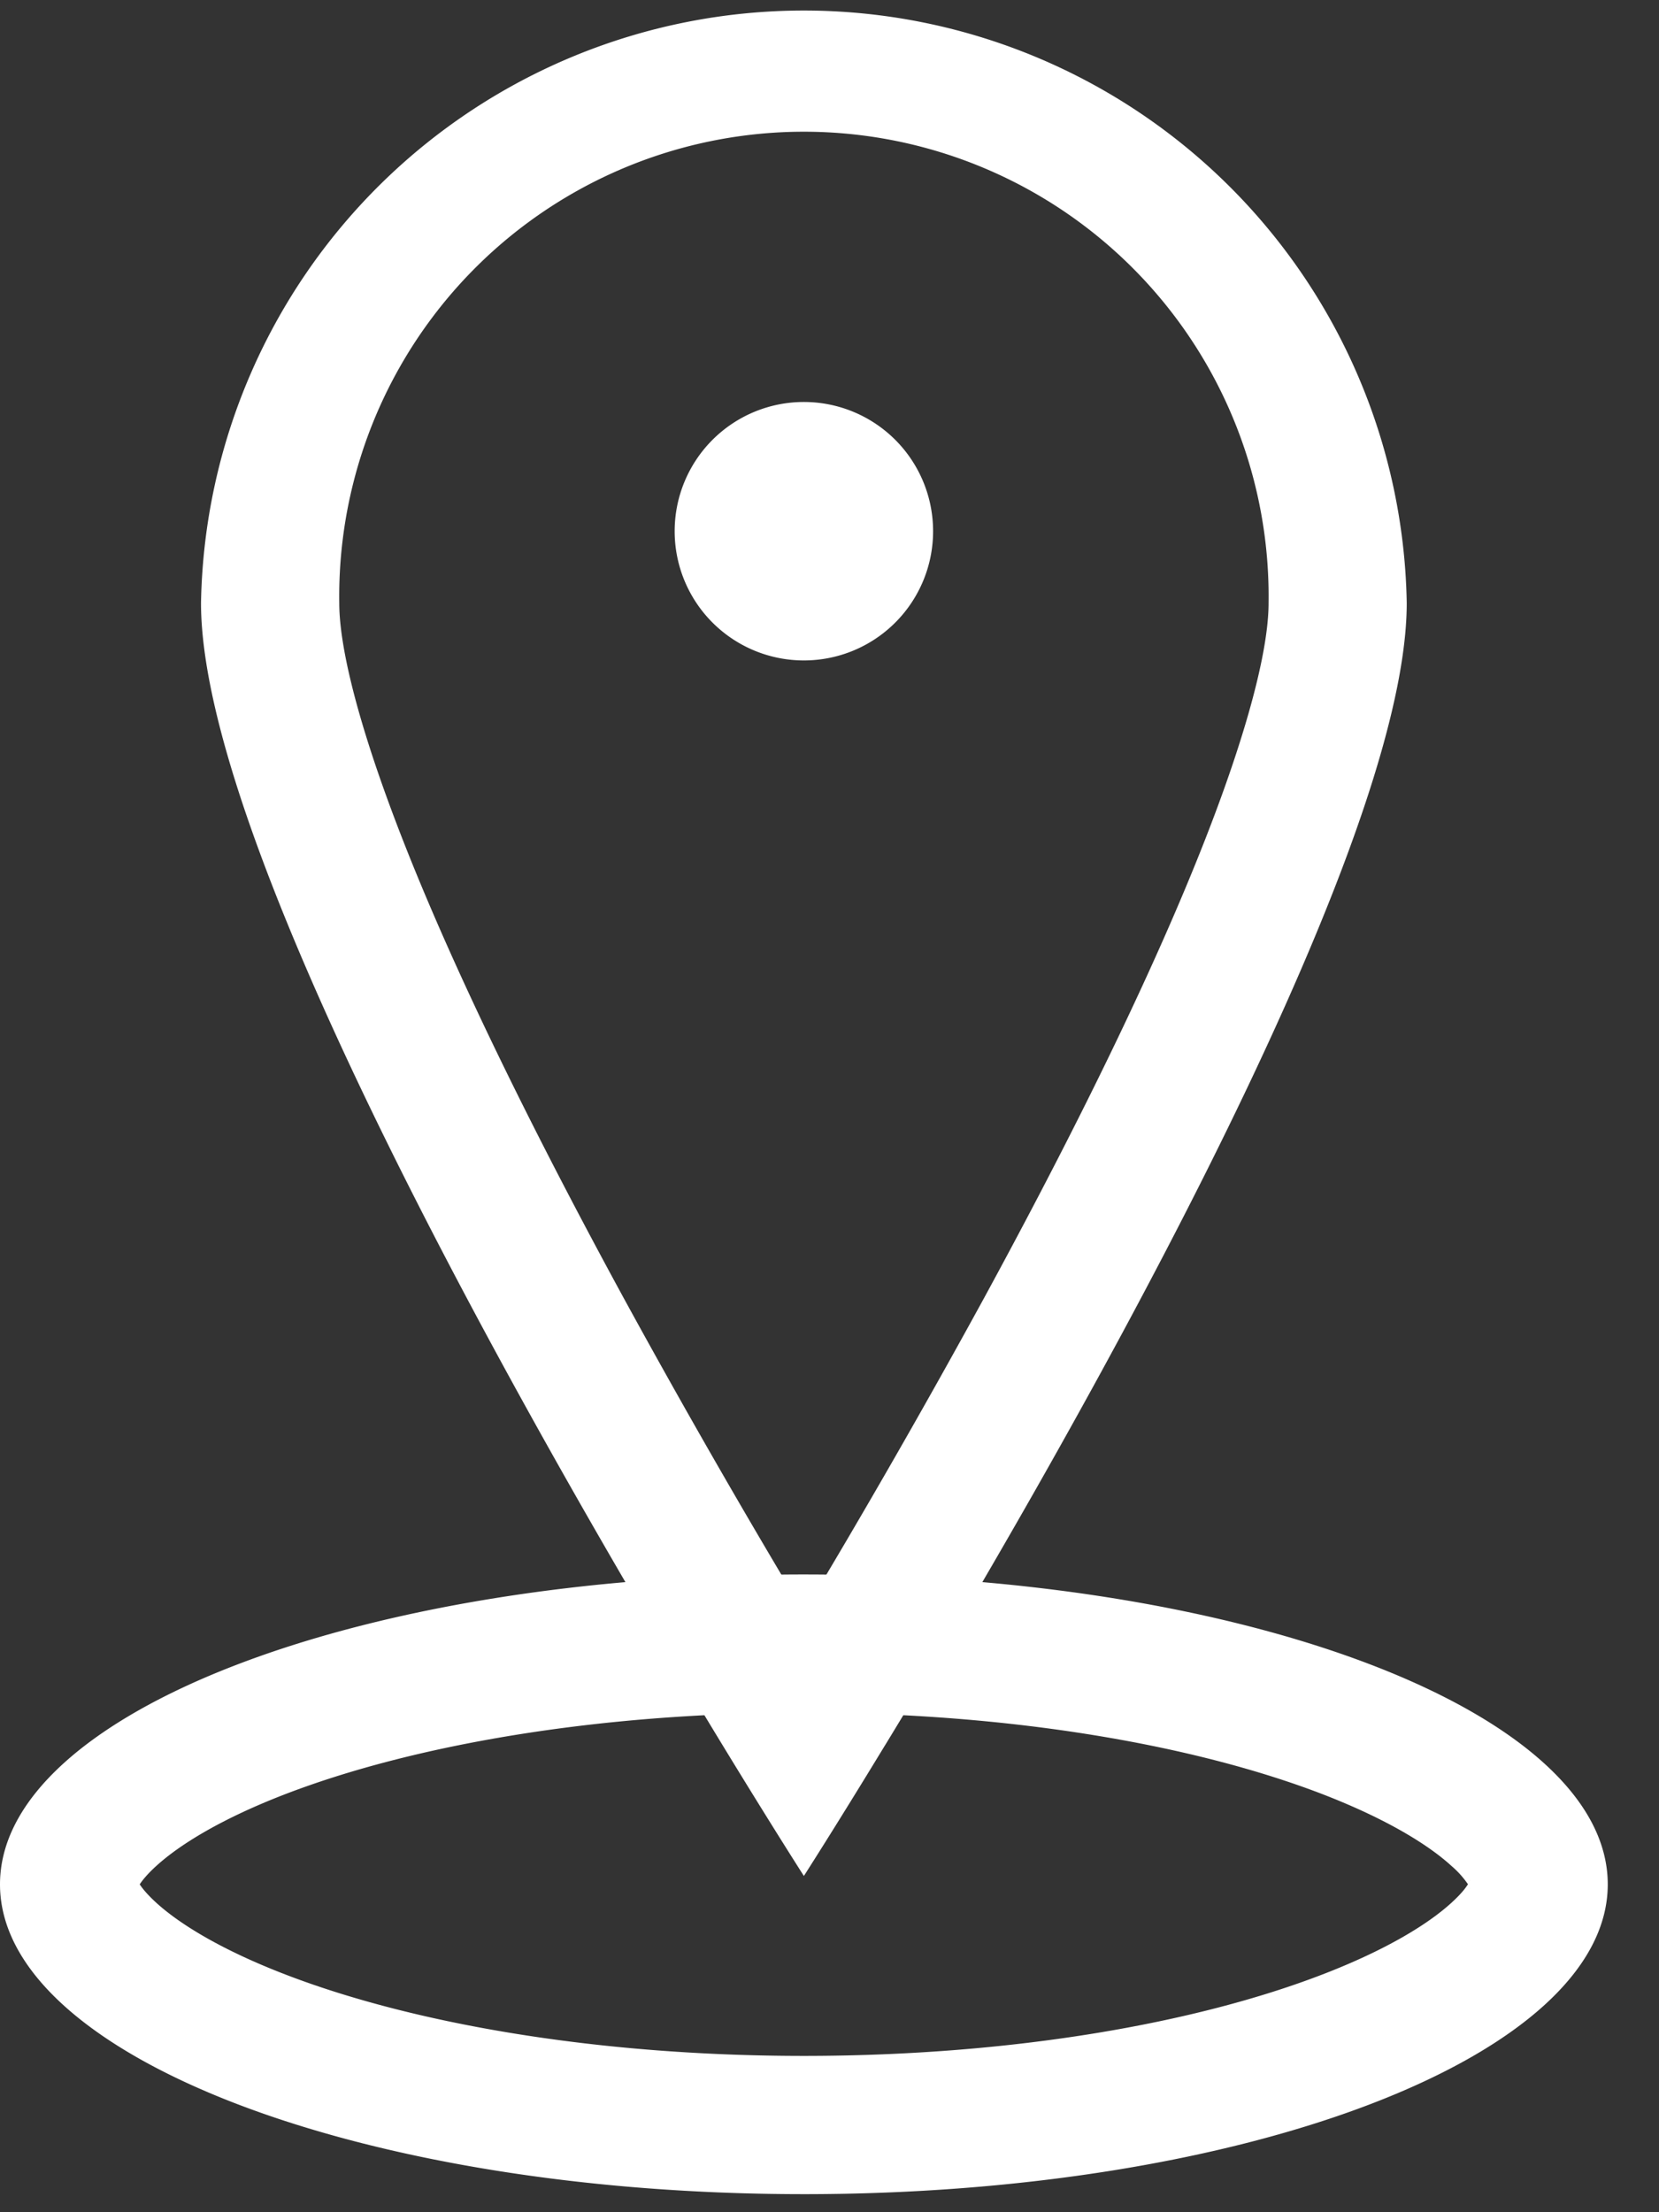
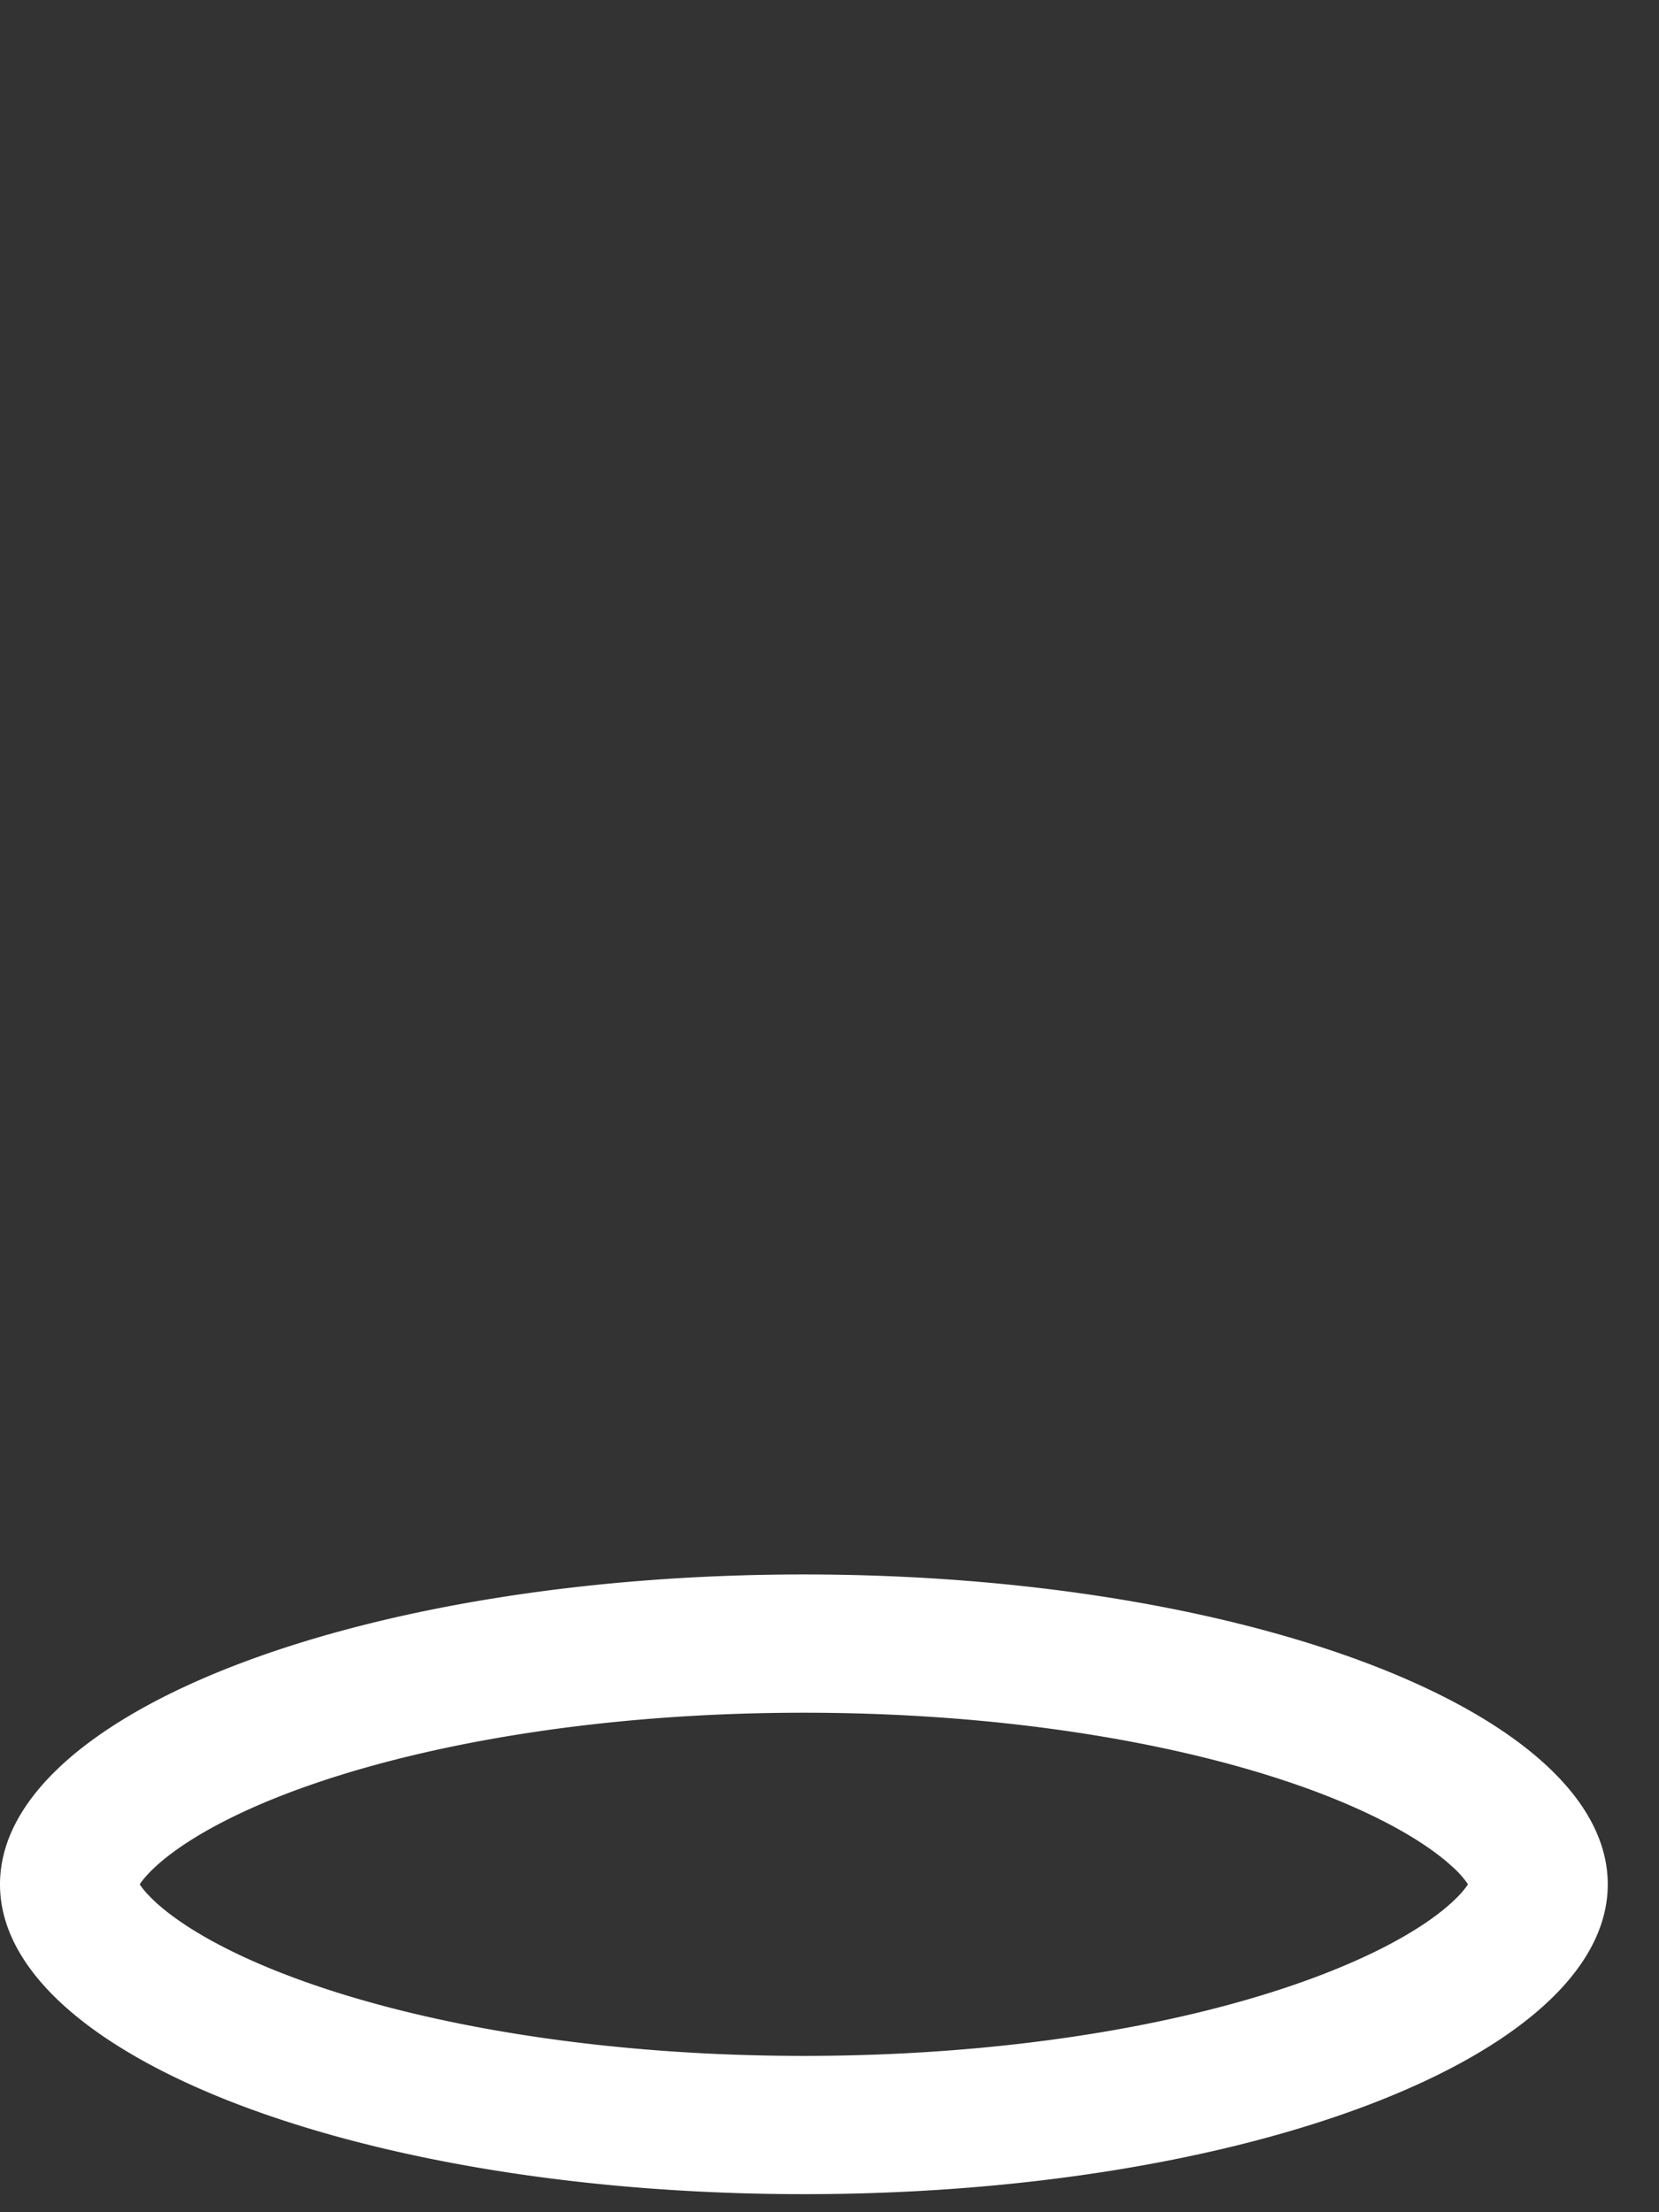
<svg xmlns="http://www.w3.org/2000/svg" width="18" height="24" fill="none">
  <rect width="100%" height="100%" fill="#333333" stroke="none" />
-   <path fill="#fff" fill-rule="evenodd" d="M12.858 9.644c.613-1.462.906-2.53.906-3.102a5.042 5.042 0 1 0-10.083 0c0 .573.293 1.64.905 3.102.585 1.397 1.376 2.96 2.182 4.44a97.426 97.426 0 0 0 1.954 3.408 97.473 97.473 0 0 0 1.954-3.408c.806-1.48 1.597-3.043 2.182-4.44Zm-3.255 9.29c1.785-2.929 5.66-9.611 5.66-12.392a6.542 6.542 0 0 0-13.082 0c0 2.78 3.876 9.463 5.66 12.393.534.876.881 1.417.881 1.417s.347-.54.88-1.417Z" clip-rule="evenodd" />
  <path fill="#fff" fill-rule="evenodd" d="m15.95 20.397-.002.008a.025.025 0 0 1 .002-.008Zm-.022.046a1.031 1.031 0 0 0-.18-.2c-.255-.233-.71-.512-1.398-.778-1.366-.526-3.355-.884-5.628-.884-2.272 0-4.261.358-5.628.884-.688.265-1.142.545-1.398.778-.102.093-.154.16-.18.2.026.04.078.107.18.2.256.233.71.512 1.398.777 1.367.527 3.356.884 5.628.884 2.273 0 4.262-.357 5.628-.884.688-.265 1.143-.544 1.399-.778.101-.092.153-.159.178-.2Zm-14.434-.046.003.008-.003-.008Zm0 .092.003-.009-.003.009Zm14.454-.009a.029.029 0 0 1 .002.009l-.002-.009Zm-7.226 3.324c4.817 0 8.722-1.505 8.722-3.361 0-1.857-3.905-3.362-8.722-3.362S0 18.586 0 20.443c0 1.856 3.905 3.361 8.722 3.361Z" clip-rule="evenodd" />
-   <path fill="#fff" d="M10.124 5.763a1.402 1.402 0 1 1-2.804 0 1.402 1.402 0 0 1 2.804 0Z" />
</svg>